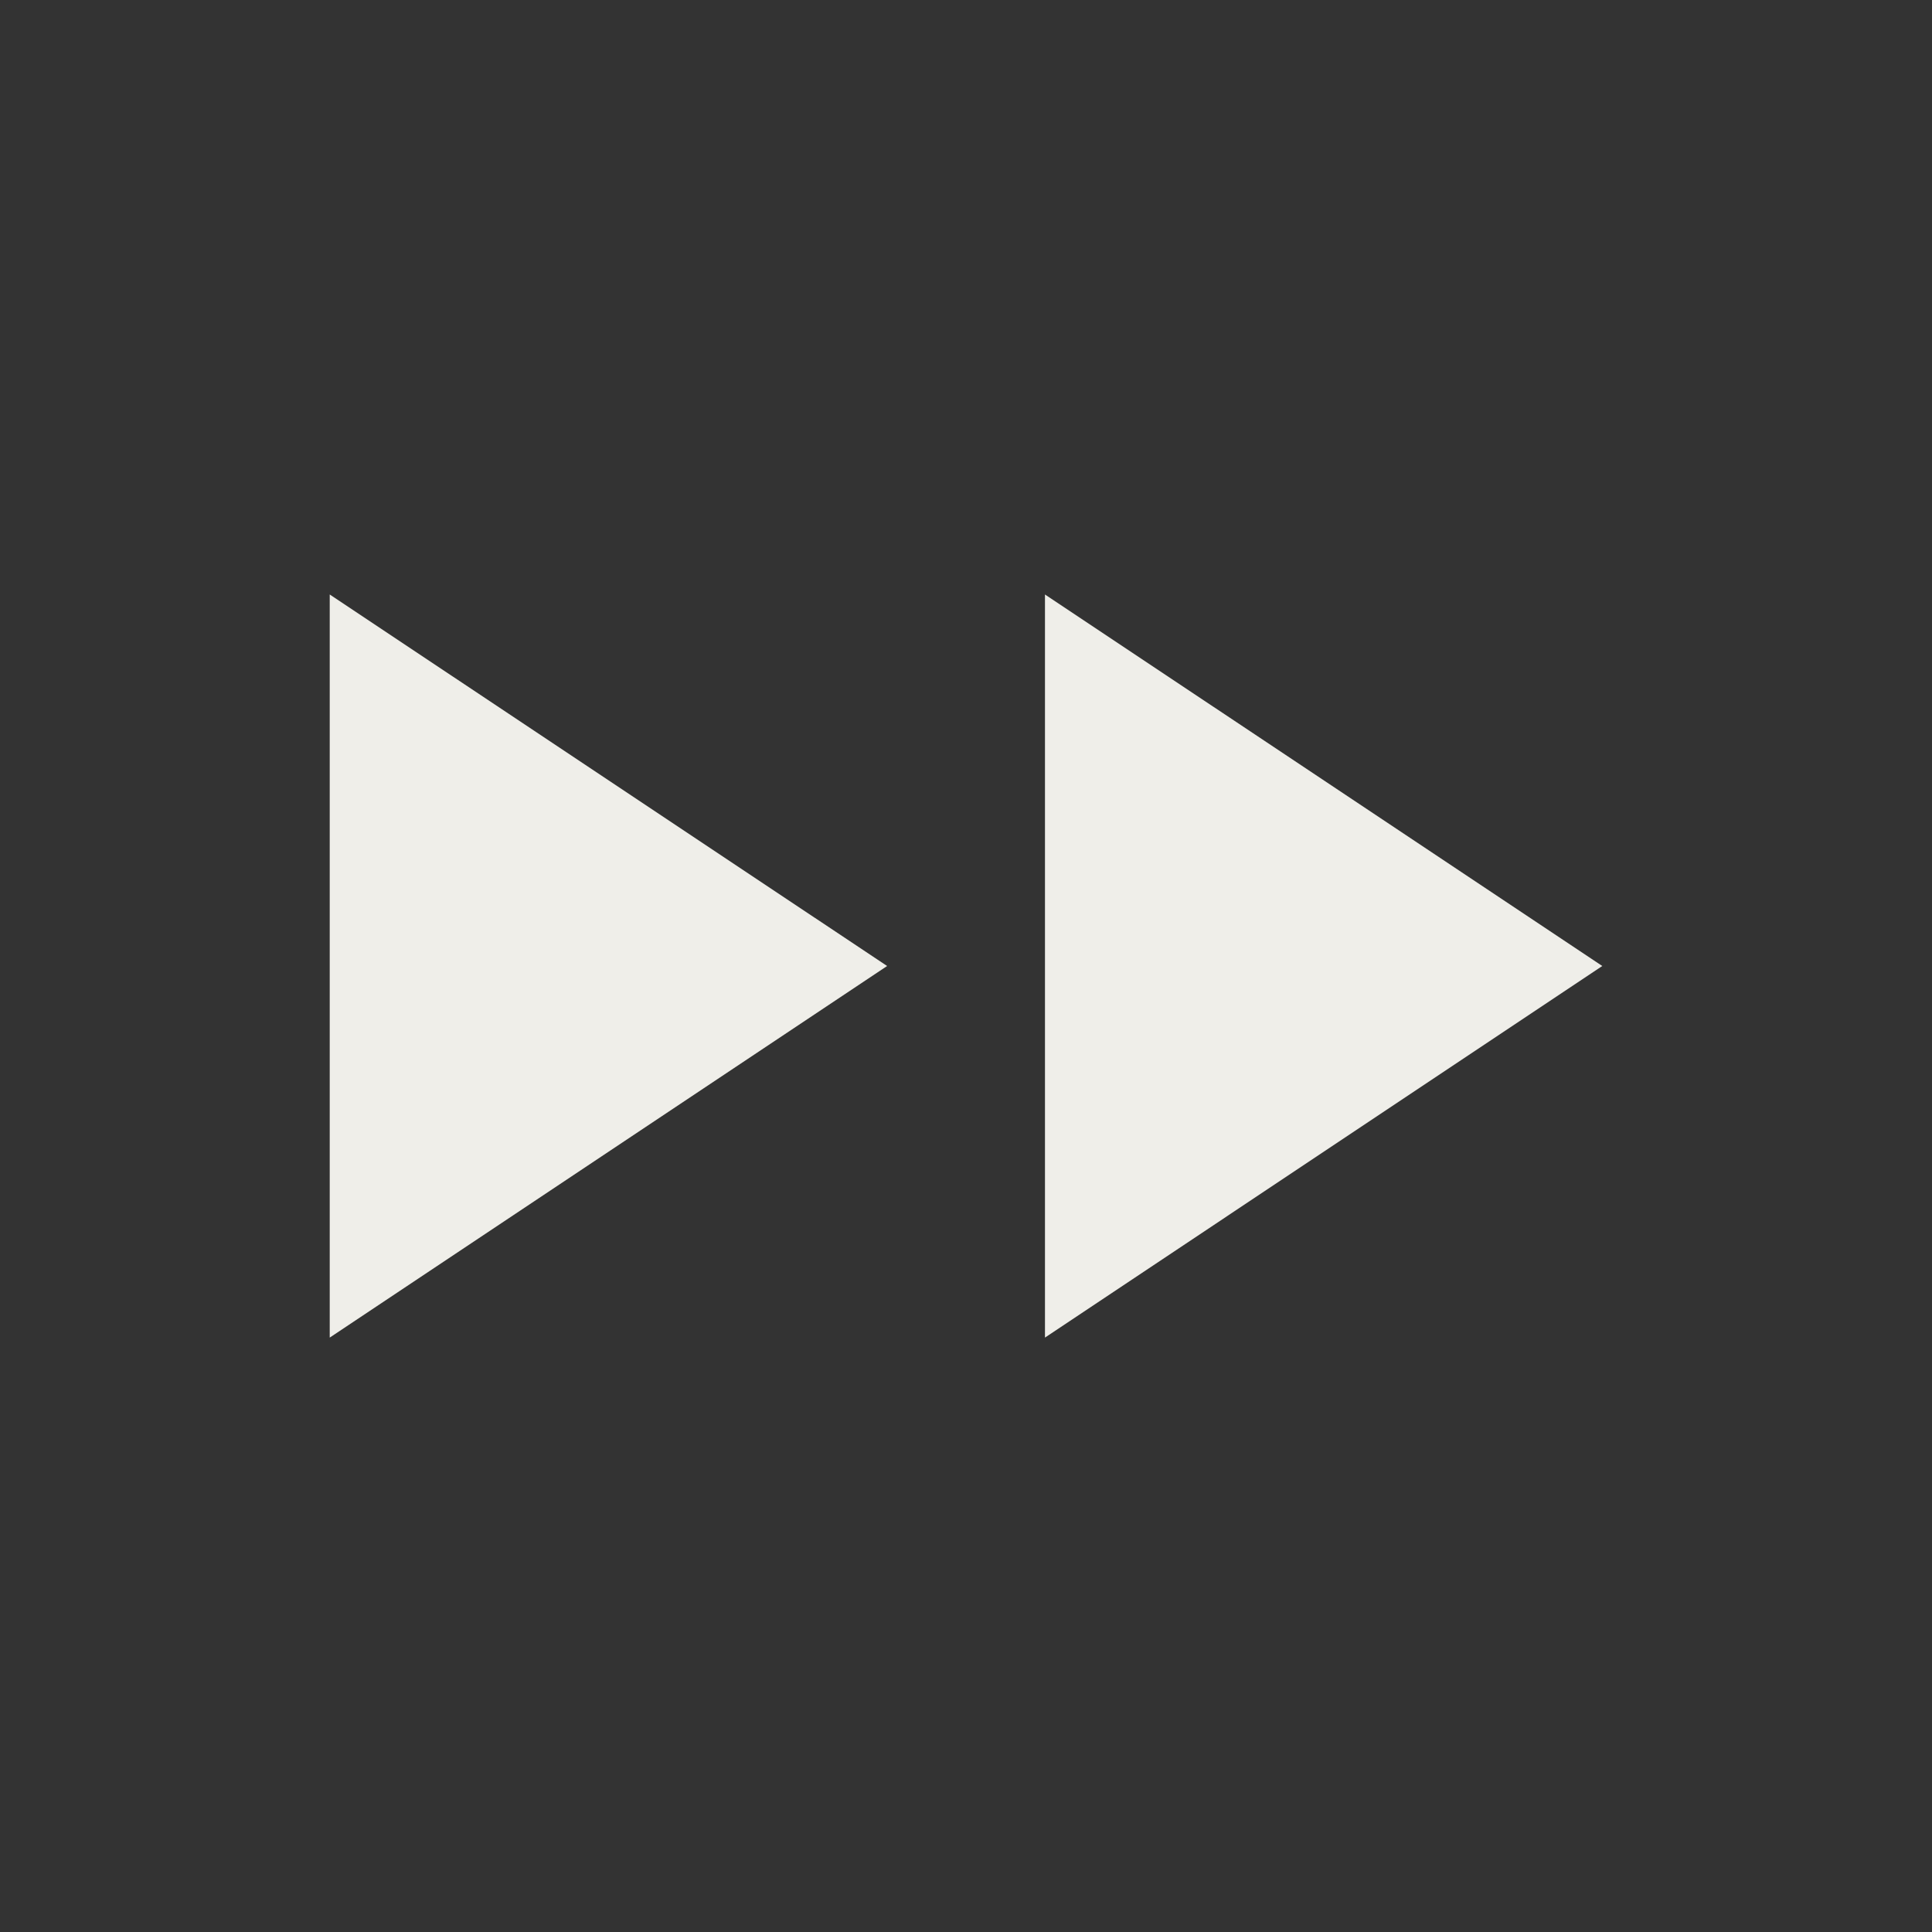
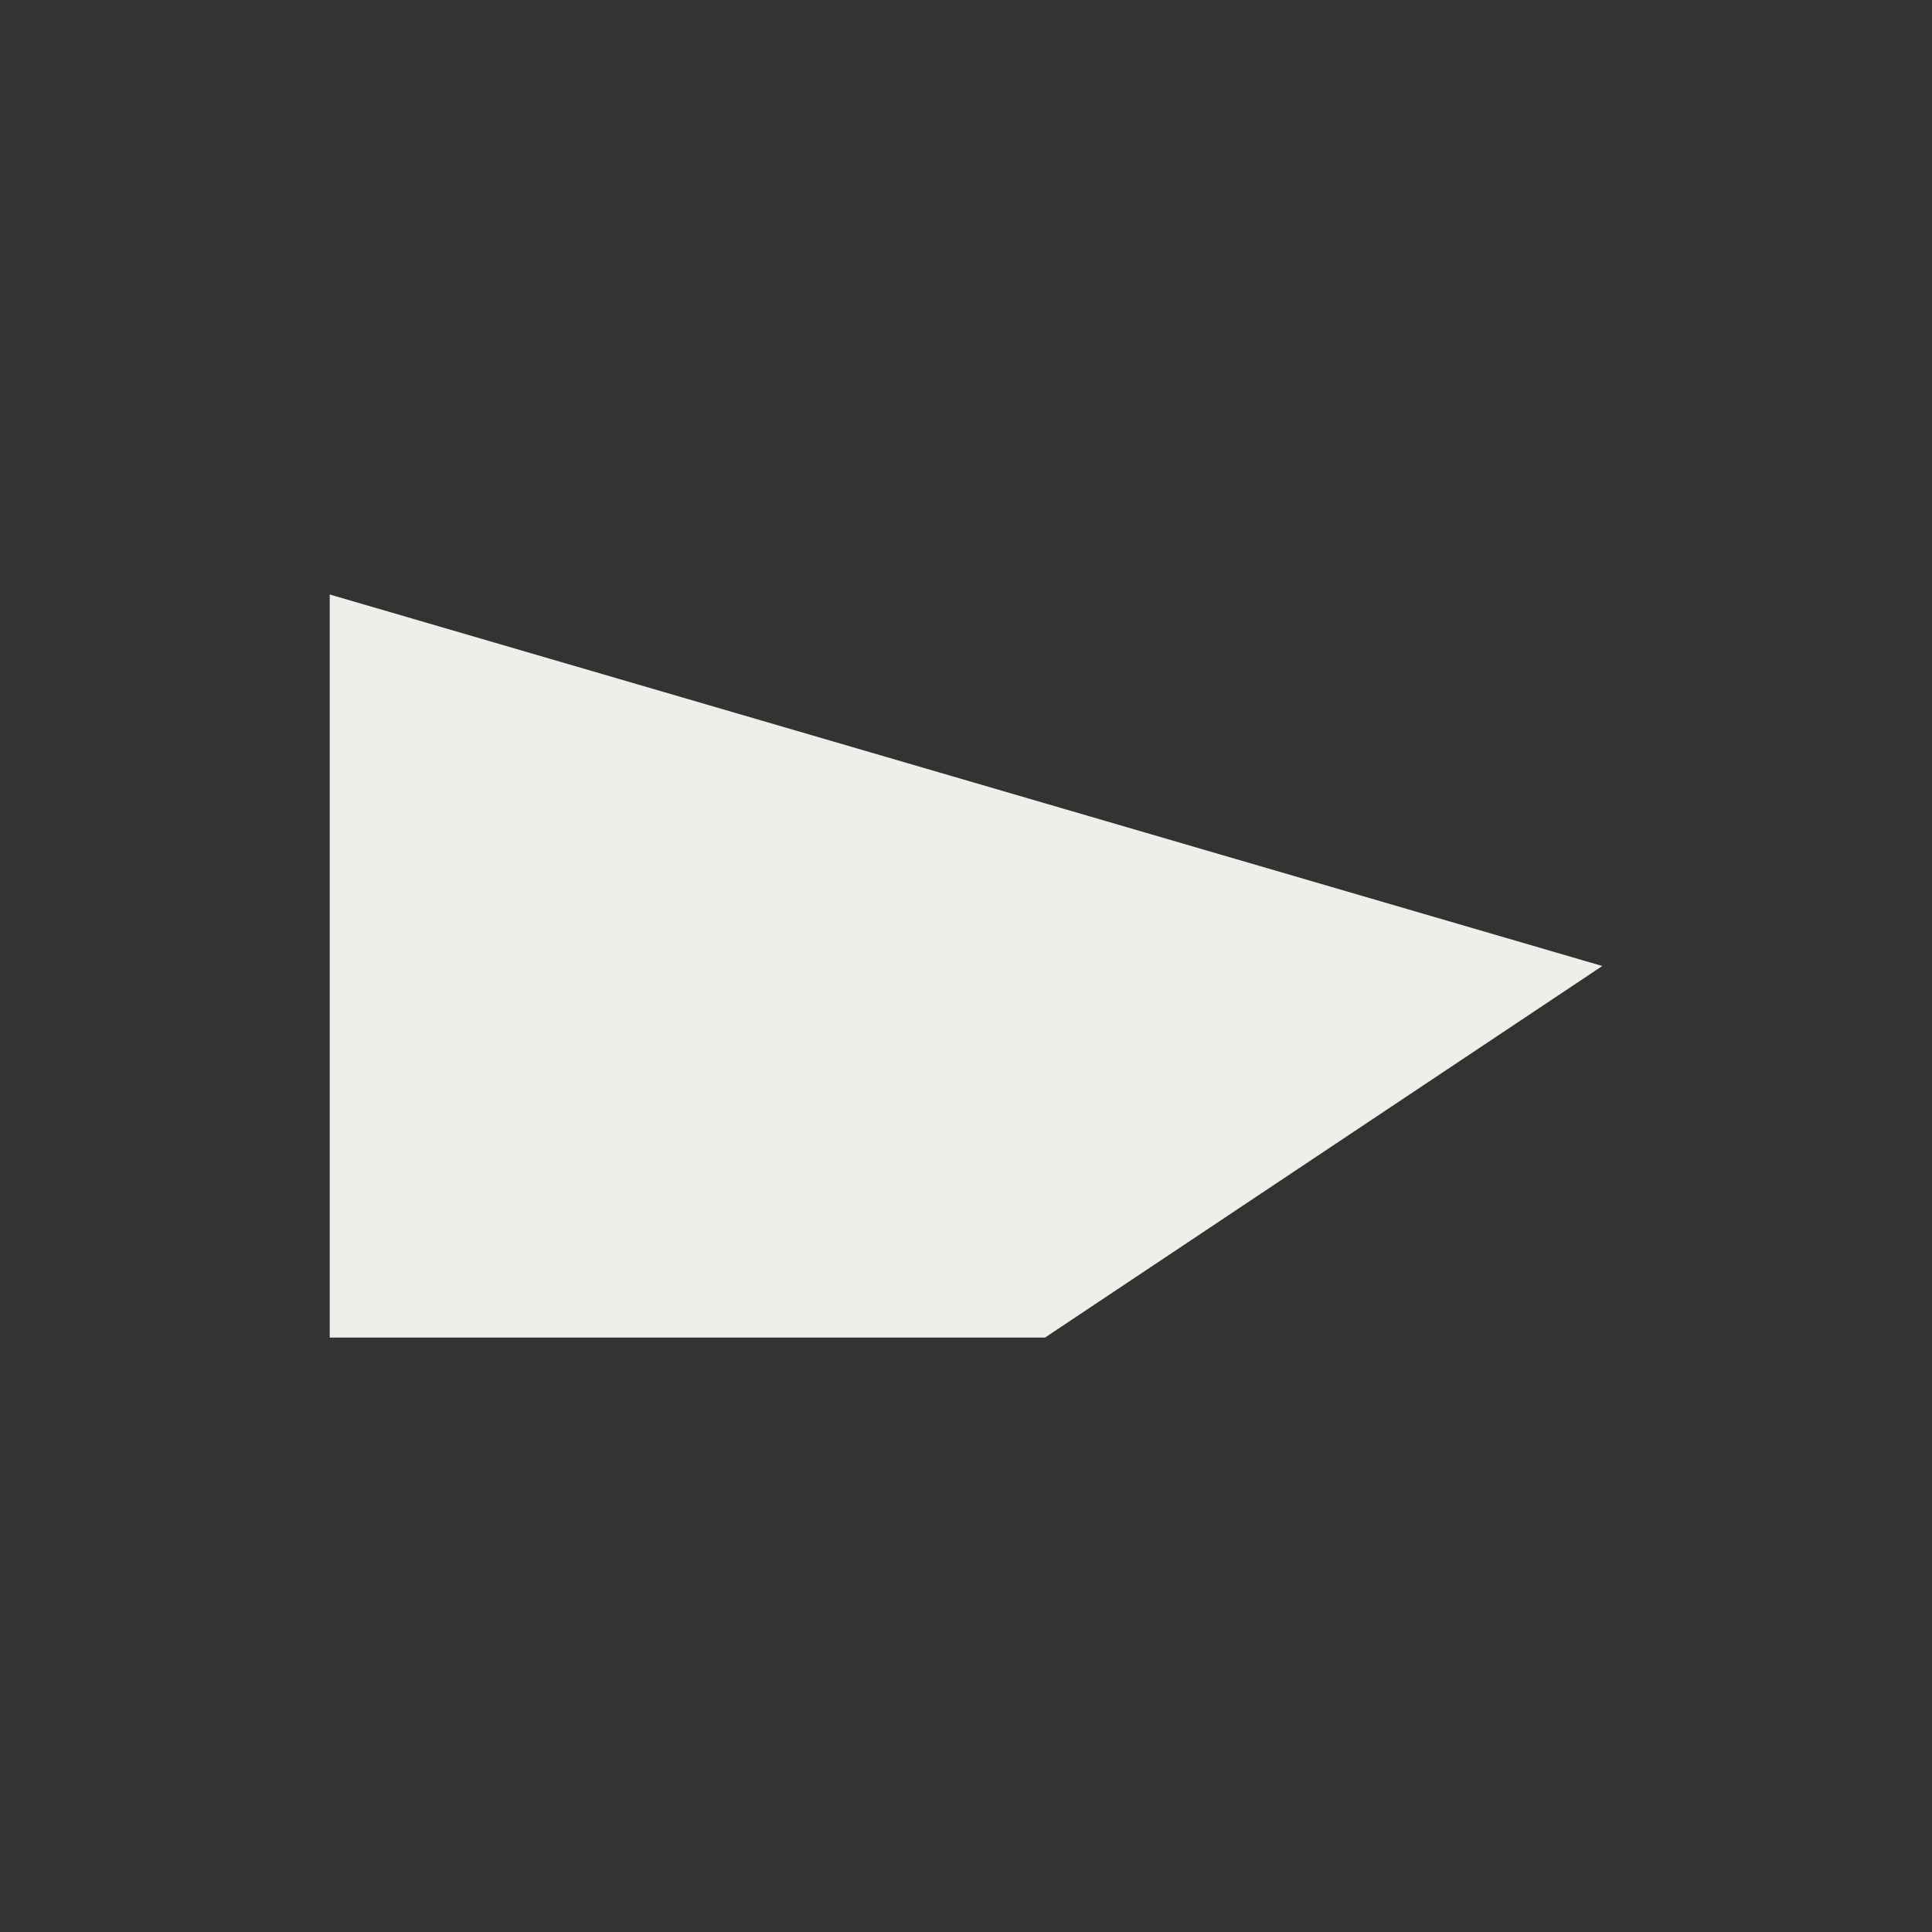
<svg xmlns="http://www.w3.org/2000/svg" width="24" height="24" fill="none">
  <rect width="100%" height="100%" fill="#333333" stroke="none" />
-   <path fill="#EFEEE9" d="M4.096 16.616V7.385L11.02 12l-6.924 4.616Zm8.885 0V7.385L19.904 12l-6.923 4.616Z" />
+   <path fill="#EFEEE9" d="M4.096 16.616V7.385L11.02 12l-6.924 4.616ZV7.385L19.904 12l-6.923 4.616Z" />
</svg>